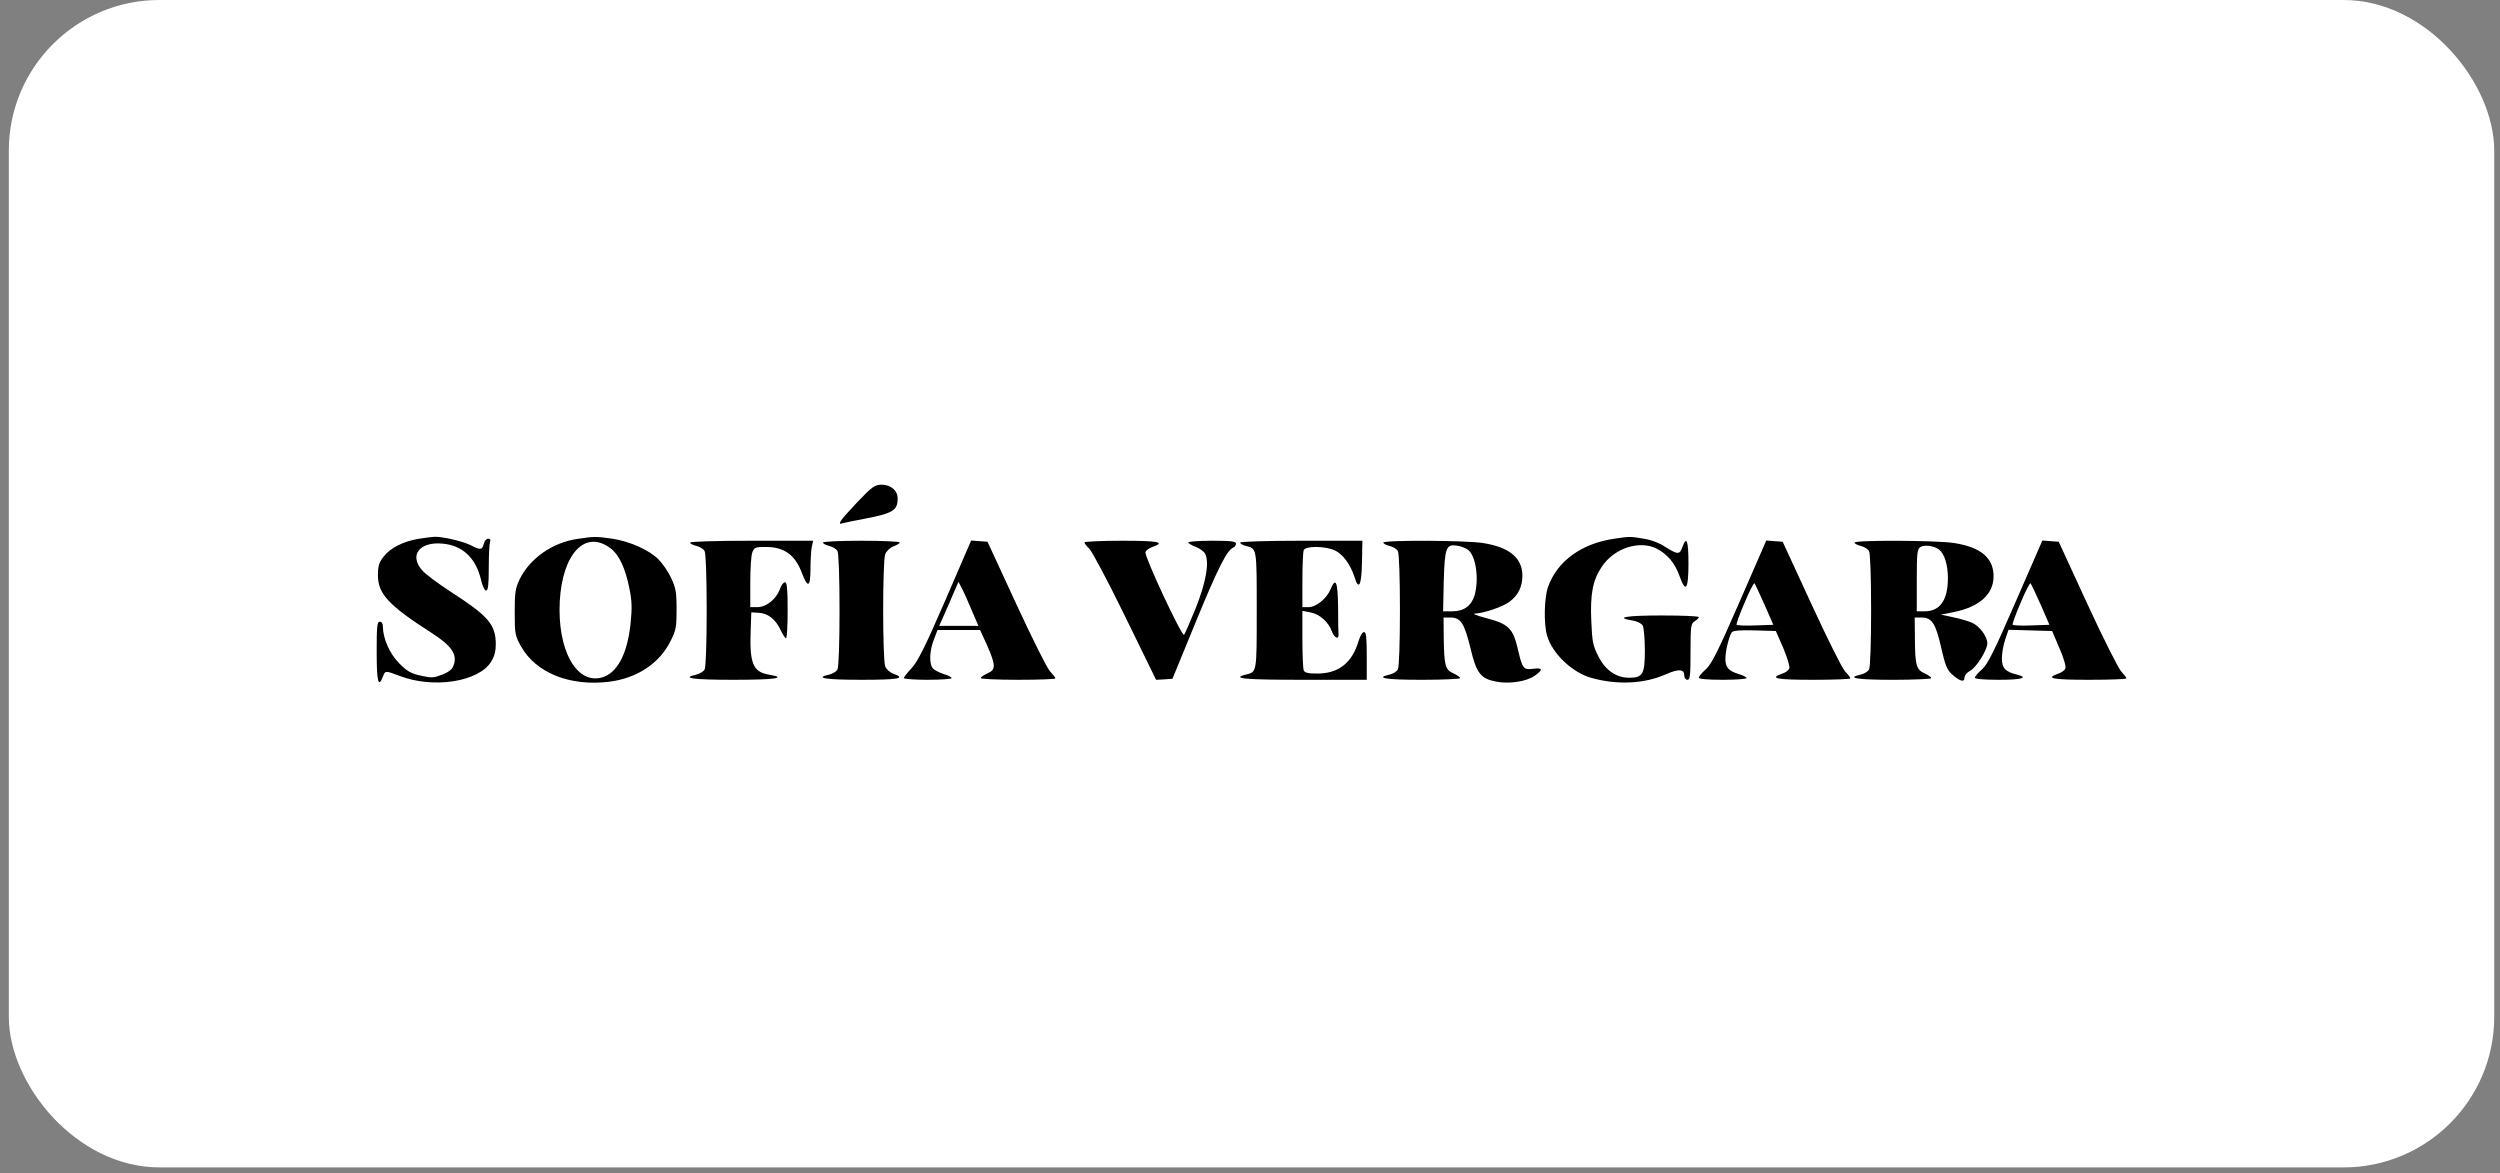
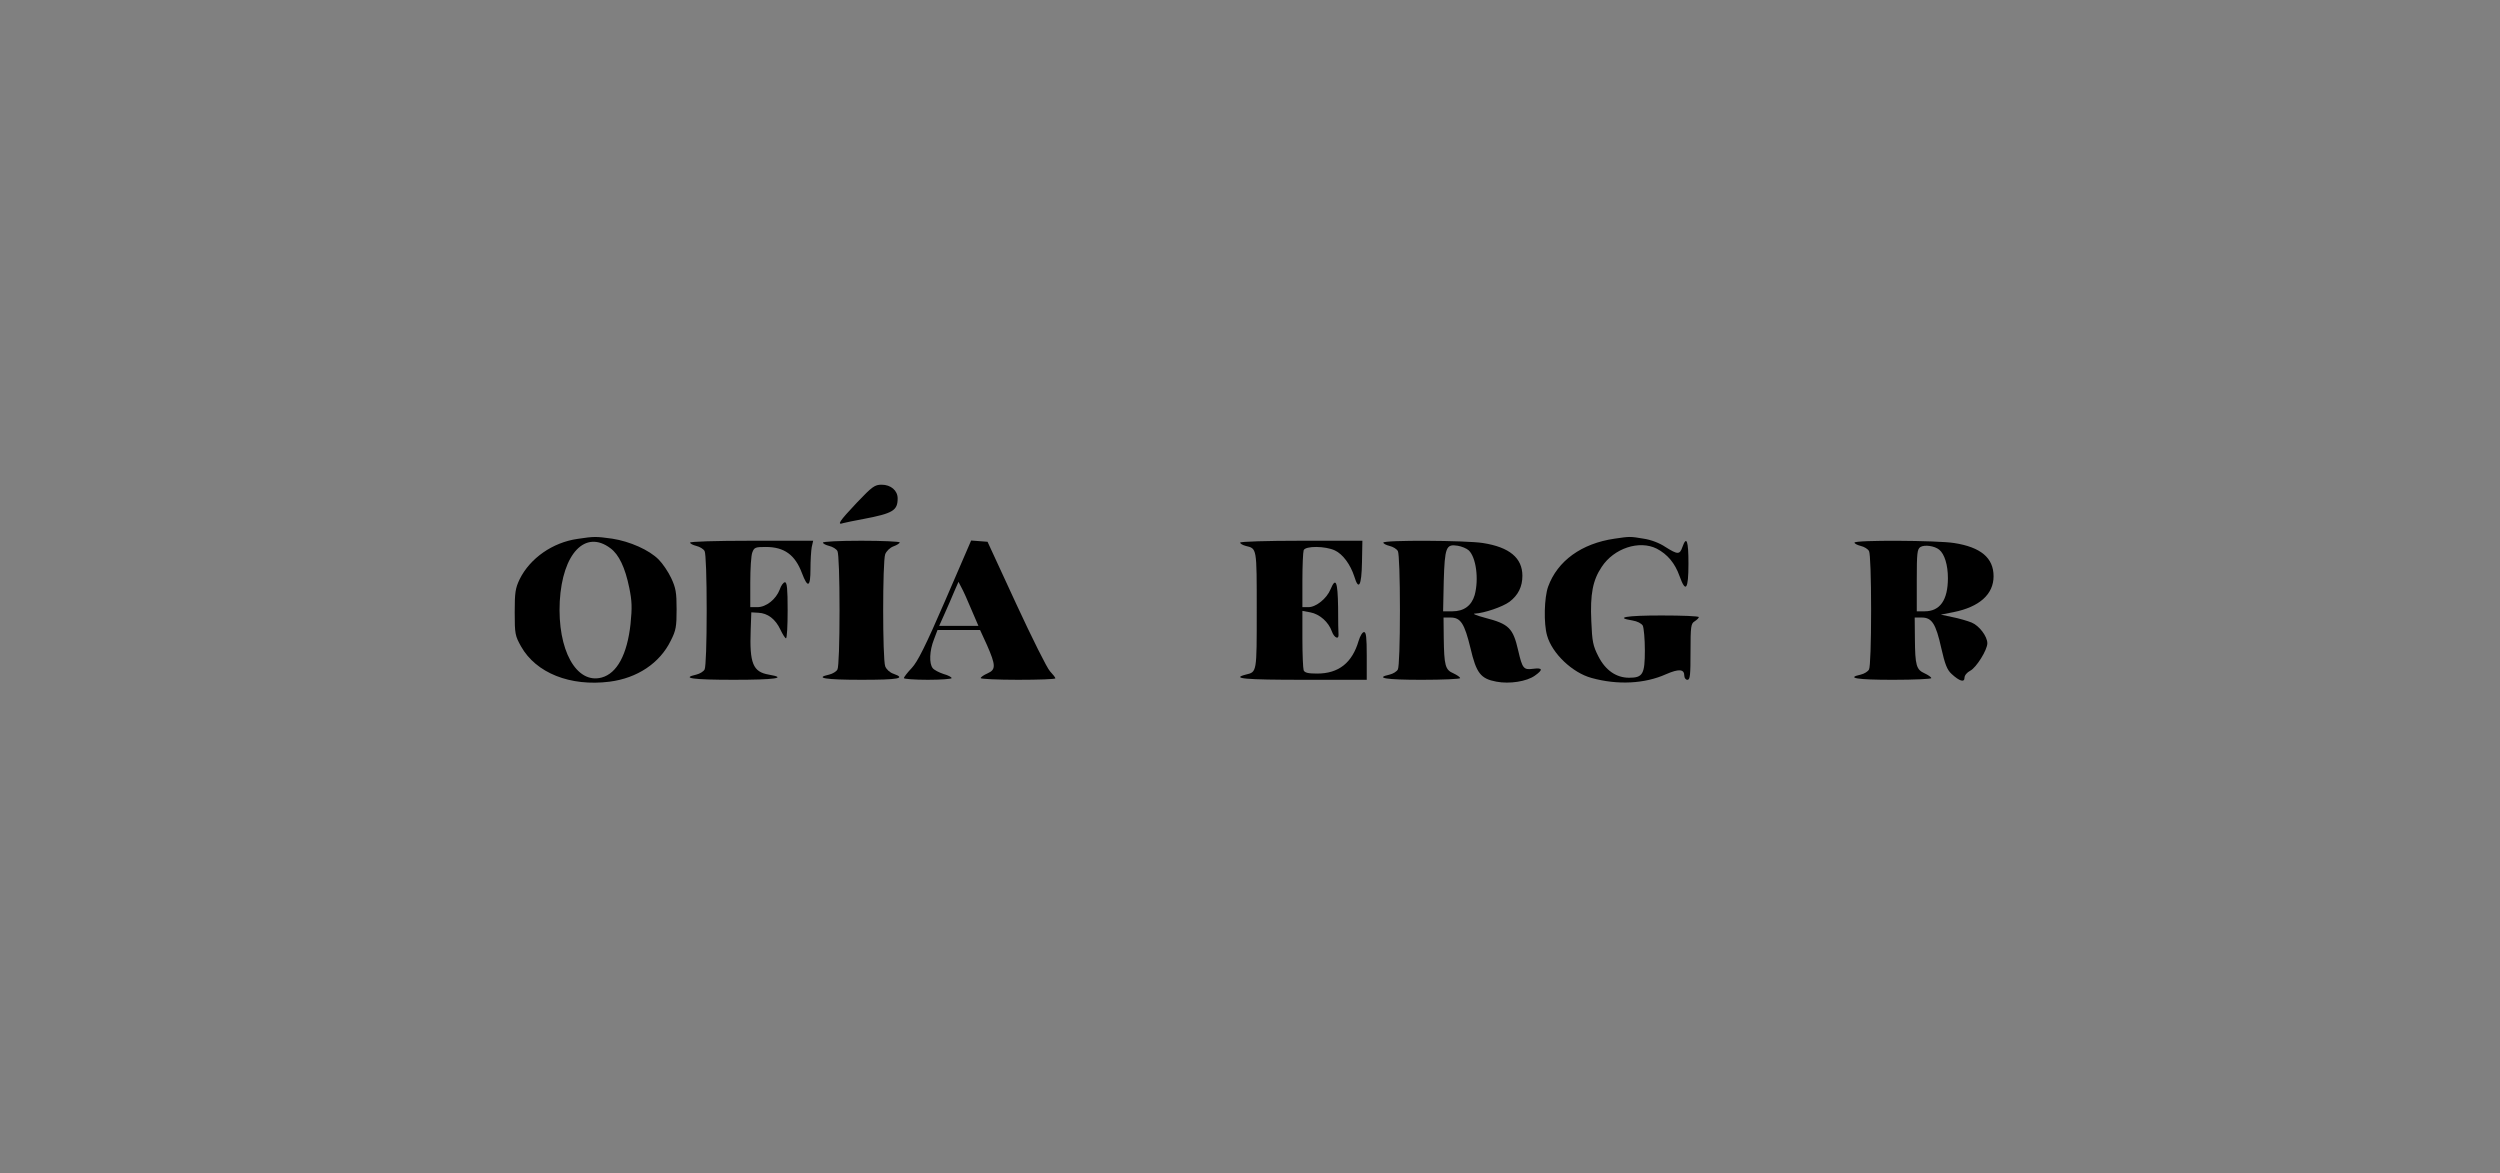
<svg xmlns="http://www.w3.org/2000/svg" fill="none" viewBox="0 0 196 92" height="92" width="196">
  <rect x="0" y="0" width="196" height="92" fill="#808080" stroke="none" />
-   <rect fill="white" rx="11.809" height="91.524" width="194.857" x="0.691" />
  <path fill="black" d="M67.17 39.416C65.787 40.881 65.592 41.19 66.112 41.011C66.291 40.962 67.007 40.816 67.707 40.686C70.018 40.246 70.376 40.018 70.376 39.075C70.376 38.456 69.839 38.001 69.123 38.001C68.586 38.001 68.391 38.131 67.17 39.416Z" />
-   <path fill="black" d="M32.786 42.248C31.582 42.459 30.589 42.964 30.068 43.647C29.71 44.103 29.629 44.396 29.629 45.096C29.629 46.56 30.459 47.455 33.86 49.636C35.357 50.596 35.829 51.263 35.601 52.044C35.487 52.451 35.292 52.63 34.706 52.874C34.006 53.151 33.843 53.167 32.997 52.972C32.233 52.809 31.907 52.63 31.305 52.011C30.556 51.263 30.019 50.059 30.019 49.115C30.019 48.887 29.922 48.741 29.775 48.741C29.564 48.741 29.531 49.115 29.531 51.1C29.531 53.427 29.661 53.98 30.019 53.053C30.198 52.565 30.198 52.565 31.321 52.988C33.974 54.013 37.537 53.46 38.514 51.865C38.774 51.442 38.872 51.035 38.872 50.449C38.839 48.952 38.286 48.301 35.389 46.43C34.364 45.763 33.306 44.982 33.062 44.672C32.07 43.501 32.916 42.443 34.722 42.622C36.268 42.769 37.31 43.745 37.716 45.47C37.814 45.925 37.993 46.3 38.107 46.3C38.27 46.3 38.319 45.844 38.319 44.526C38.319 43.55 38.367 42.638 38.416 42.492C38.481 42.329 38.432 42.232 38.27 42.232C38.139 42.232 37.977 42.411 37.928 42.638C37.798 43.127 37.668 43.143 36.886 42.736C36.268 42.427 34.641 42.053 34.023 42.085C33.827 42.101 33.274 42.166 32.786 42.248Z" />
  <path fill="black" d="M45.284 42.248C43.331 42.525 41.558 43.762 40.744 45.405C40.402 46.121 40.353 46.447 40.353 48.009C40.353 49.717 40.386 49.848 40.858 50.694C42.03 52.76 44.698 53.834 47.79 53.444C49.954 53.167 51.728 51.996 52.591 50.222C52.997 49.425 53.046 49.132 53.046 47.765C53.046 46.447 52.981 46.089 52.623 45.324C52.395 44.836 51.956 44.185 51.647 43.876C50.898 43.111 49.369 42.444 48.002 42.232C46.716 42.053 46.586 42.053 45.284 42.248ZM47.855 42.98C48.522 43.469 49.011 44.494 49.336 46.089C49.548 47.13 49.564 47.635 49.434 48.92C49.173 51.312 48.376 52.793 47.172 53.118C45.187 53.655 43.689 50.954 43.885 47.146C44.096 43.387 45.886 41.5 47.855 42.98Z" />
  <path fill="black" d="M126.582 42.232C123.994 42.607 122.107 43.974 121.374 45.991C121.065 46.854 121.016 48.888 121.293 49.832C121.684 51.231 123.278 52.744 124.775 53.151C126.826 53.721 128.957 53.607 130.617 52.858C131.626 52.419 132.049 52.452 132.049 52.972C132.049 53.151 132.163 53.298 132.293 53.298C132.505 53.298 132.537 52.94 132.537 51.101C132.537 49.083 132.57 48.888 132.863 48.709C133.042 48.595 133.188 48.449 133.188 48.383C133.188 48.302 131.87 48.253 130.259 48.253C127.493 48.253 126.549 48.416 127.981 48.644C128.372 48.709 128.681 48.871 128.795 49.05C128.876 49.23 128.957 50.092 128.957 50.987C128.957 52.858 128.795 53.135 127.721 53.135C126.712 53.135 125.866 52.549 125.312 51.459C124.889 50.629 124.824 50.303 124.759 48.709C124.661 46.577 124.873 45.487 125.573 44.445C126.533 42.981 128.518 42.33 129.885 43.013C130.731 43.453 131.317 44.153 131.675 45.161C132.163 46.528 132.375 46.219 132.375 44.185C132.375 42.395 132.228 41.972 131.903 42.883C131.691 43.502 131.529 43.485 130.568 42.883C130.113 42.574 129.429 42.314 128.86 42.232C127.802 42.053 127.786 42.053 126.582 42.232Z" />
  <path fill="black" d="M54.102 42.54C54.102 42.621 54.33 42.735 54.591 42.8C54.867 42.866 55.16 43.045 55.242 43.207C55.339 43.386 55.404 45.29 55.404 47.845C55.404 50.4 55.339 52.304 55.242 52.483C55.16 52.645 54.867 52.824 54.591 52.889C53.354 53.166 54.33 53.296 57.52 53.296C60.774 53.296 61.783 53.15 60.27 52.889C59.033 52.678 58.756 52.011 58.854 49.391L58.903 48.008L59.456 48.04C60.188 48.073 60.791 48.529 61.181 49.358C61.36 49.733 61.555 50.042 61.62 50.042C61.702 50.042 61.751 49.049 61.751 47.845C61.751 46.153 61.702 45.648 61.539 45.648C61.425 45.648 61.23 45.909 61.132 46.218C60.839 46.983 60.075 47.601 59.375 47.601H58.822V45.664C58.822 44.59 58.887 43.533 58.984 43.305C59.131 42.914 59.228 42.882 60.042 42.882C61.49 42.882 62.336 43.5 62.873 44.932C63.329 46.136 63.541 46.039 63.541 44.623C63.541 43.956 63.589 43.175 63.638 42.898L63.752 42.394H58.919C56.088 42.394 54.102 42.459 54.102 42.54Z" />
  <path fill="black" d="M64.518 42.54C64.518 42.621 64.746 42.735 65.006 42.8C65.283 42.866 65.576 43.045 65.657 43.207C65.755 43.386 65.82 45.29 65.82 47.845C65.82 50.4 65.755 52.304 65.657 52.483C65.576 52.645 65.283 52.824 65.006 52.889C63.818 53.15 64.713 53.296 67.528 53.296C70.457 53.296 71.059 53.182 70.051 52.824C69.758 52.727 69.497 52.483 69.4 52.239C69.188 51.669 69.188 44.005 69.4 43.451C69.497 43.207 69.774 42.931 70.051 42.833C70.327 42.735 70.539 42.589 70.539 42.524C70.539 42.459 69.188 42.394 67.528 42.394C65.803 42.394 64.518 42.459 64.518 42.54Z" />
  <path fill="black" d="M74.12 47.048C72.558 50.66 71.939 51.881 71.484 52.369C71.142 52.727 70.865 53.085 70.865 53.166C70.865 53.231 71.711 53.296 72.737 53.296C73.762 53.296 74.608 53.231 74.608 53.166C74.608 53.085 74.331 52.938 73.973 52.841C73.632 52.727 73.241 52.532 73.127 52.385C72.834 52.027 72.867 51.018 73.225 50.123L73.501 49.391H75.161H76.837L77.374 50.562C78.074 52.157 78.09 52.499 77.423 52.792C77.13 52.922 76.886 53.085 76.886 53.166C76.886 53.231 78.204 53.296 79.815 53.296C81.426 53.296 82.744 53.248 82.744 53.182C82.744 53.117 82.549 52.873 82.321 52.629C82.093 52.401 80.906 50.009 79.669 47.341L77.423 42.475L76.788 42.426L76.138 42.377L74.12 47.048ZM76.154 47.78L76.707 49.066H75.177H73.632L74.055 48.122C74.282 47.617 74.624 46.836 74.803 46.397L75.145 45.616L75.373 46.055C75.503 46.283 75.861 47.064 76.154 47.78Z" />
-   <path fill="black" d="M85.022 42.524C85.022 42.605 85.184 42.817 85.396 43.012C85.607 43.207 86.877 45.599 88.211 48.333L90.636 53.296L91.27 53.264L91.921 53.215L93.744 48.773C95.452 44.607 96.201 43.11 96.689 42.931C96.803 42.882 96.9 42.752 96.9 42.621C96.9 42.443 96.526 42.394 95.029 42.394C94.004 42.394 93.158 42.459 93.158 42.524C93.158 42.589 93.418 42.752 93.727 42.866C94.037 42.98 94.378 43.224 94.476 43.403C94.834 44.07 94.557 45.632 93.744 47.682C93.304 48.756 92.897 49.7 92.832 49.765C92.67 49.961 89.692 43.582 89.806 43.289C89.855 43.142 90.115 42.947 90.391 42.866C91.4 42.508 90.815 42.394 87.951 42.394C86.34 42.394 85.022 42.459 85.022 42.524Z" />
  <path fill="black" d="M97.227 42.54C97.227 42.621 97.422 42.735 97.666 42.8C98.545 43.012 98.528 42.914 98.528 47.845C98.528 52.776 98.545 52.678 97.666 52.889C96.478 53.199 97.617 53.296 102.19 53.296H107.153V51.425C107.153 49.961 107.104 49.554 106.941 49.554C106.811 49.554 106.632 49.863 106.518 50.237C106.014 51.962 104.956 52.808 103.264 52.808C102.548 52.808 102.287 52.743 102.206 52.548C102.157 52.401 102.108 51.295 102.108 50.091V47.894L102.727 48.008C103.443 48.138 104.159 48.756 104.419 49.505C104.598 50.009 104.972 50.172 104.94 49.749C104.924 49.635 104.907 48.675 104.907 47.601C104.875 45.583 104.728 45.225 104.321 46.185C104.029 46.917 103.182 47.601 102.58 47.601H102.108V45.502C102.108 44.346 102.157 43.289 102.206 43.142C102.336 42.784 103.915 42.8 104.663 43.158C105.282 43.451 105.867 44.249 106.177 45.193C106.518 46.332 106.746 45.941 106.779 44.102L106.811 42.394H102.027C99.326 42.394 97.227 42.459 97.227 42.54Z" />
  <path fill="black" d="M108.453 42.541C108.453 42.622 108.681 42.736 108.942 42.801C109.218 42.866 109.511 43.045 109.593 43.208C109.69 43.387 109.755 45.291 109.755 47.846C109.755 50.4 109.69 52.304 109.593 52.483C109.511 52.646 109.218 52.825 108.942 52.89C107.754 53.151 108.649 53.297 111.464 53.297C113.124 53.297 114.474 53.232 114.474 53.167C114.474 53.085 114.23 52.923 113.954 52.792C113.303 52.516 113.221 52.19 113.189 49.994L113.173 48.415H113.726C114.523 48.415 114.816 48.887 115.288 50.824C115.744 52.776 116.085 53.216 117.322 53.443C118.347 53.639 119.698 53.427 120.332 52.971C121 52.5 120.951 52.337 120.186 52.434C119.454 52.532 119.356 52.418 119.031 51.019C118.624 49.229 118.298 48.92 116.411 48.431C115.744 48.252 115.402 48.106 115.63 48.106C116.346 48.073 117.794 47.585 118.347 47.178C119.031 46.658 119.356 45.99 119.356 45.144C119.356 43.745 118.347 42.899 116.264 42.573C114.946 42.362 108.453 42.329 108.453 42.541ZM115.142 43.143C115.727 43.68 115.955 45.405 115.613 46.658C115.369 47.488 114.767 47.927 113.872 47.927H113.14L113.189 45.584C113.27 42.899 113.368 42.638 114.279 42.785C114.588 42.834 114.979 42.996 115.142 43.143Z" />
-   <path fill="black" d="M136.377 47.194C134.701 51.051 134.164 52.108 133.724 52.483C133.432 52.743 133.188 53.036 133.188 53.134C133.188 53.231 133.887 53.296 135.059 53.296C136.084 53.296 136.93 53.231 136.93 53.166C136.93 53.085 136.654 52.938 136.296 52.841C135.514 52.597 135.27 52.32 135.27 51.636C135.27 51.051 135.547 49.928 135.759 49.586C135.856 49.44 136.344 49.391 137.565 49.423L139.225 49.472L139.81 50.807C140.12 51.555 140.347 52.271 140.282 52.401C140.234 52.548 139.973 52.743 139.697 52.824C138.688 53.182 139.273 53.296 142.137 53.296C143.748 53.296 145.067 53.248 145.067 53.182C145.067 53.117 144.888 52.873 144.66 52.645C144.432 52.418 143.244 50.026 142.007 47.341L139.762 42.475L139.111 42.426L138.476 42.377L136.377 47.194ZM138.33 47.389L139.029 48.984L137.63 49.033C136.865 49.066 136.198 49.033 136.149 48.984C136.1 48.952 136.377 48.17 136.767 47.276C137.142 46.364 137.5 45.681 137.549 45.73C137.597 45.762 137.939 46.527 138.33 47.389Z" />
  <path fill="black" d="M145.393 42.541C145.393 42.622 145.621 42.736 145.881 42.801C146.158 42.866 146.451 43.045 146.532 43.208C146.63 43.387 146.695 45.291 146.695 47.845C146.695 50.4 146.63 52.304 146.532 52.483C146.451 52.646 146.158 52.825 145.881 52.89C144.693 53.15 145.588 53.297 148.403 53.297C150.063 53.297 151.414 53.232 151.414 53.167C151.414 53.085 151.17 52.922 150.893 52.792C150.242 52.499 150.145 52.19 150.128 50.075L150.112 48.415H150.665C151.463 48.415 151.772 48.903 152.195 50.807C152.488 52.093 152.651 52.516 153.009 52.841C153.627 53.411 154.017 53.525 154.017 53.134C154.017 52.955 154.213 52.711 154.473 52.581C154.945 52.337 155.807 50.953 155.807 50.433C155.807 49.896 155.173 49.05 154.571 48.806C154.245 48.675 153.578 48.48 153.074 48.382L152.162 48.187L153.155 47.992C155.189 47.585 156.296 46.592 156.296 45.177C156.296 43.745 155.303 42.899 153.204 42.573C151.886 42.362 145.393 42.329 145.393 42.541ZM152.032 43.094C152.455 43.435 152.716 44.298 152.716 45.323C152.716 47.048 152.097 47.927 150.893 47.927H150.275V45.486C150.275 43.354 150.307 43.045 150.568 42.882C150.893 42.687 151.674 42.801 152.032 43.094Z" />
-   <path fill="black" d="M158.021 47.194C156.345 51.067 155.825 52.092 155.385 52.483C155.076 52.743 154.832 53.036 154.832 53.134C154.832 53.231 155.532 53.296 156.703 53.296C158.493 53.296 159.079 53.134 158.135 52.889C157.224 52.678 156.947 52.369 156.947 51.62C156.947 51.23 157.061 50.562 157.208 50.139L157.468 49.375L159.177 49.423L160.885 49.472L161.455 50.807C161.78 51.539 161.992 52.255 161.927 52.401C161.878 52.548 161.618 52.743 161.341 52.824C160.332 53.182 160.918 53.296 163.782 53.296C165.393 53.296 166.711 53.248 166.711 53.182C166.711 53.117 166.532 52.889 166.304 52.645C166.093 52.418 164.889 50.042 163.652 47.357L161.406 42.475L160.755 42.426L160.121 42.377L158.021 47.194ZM159.99 47.406L160.674 48.984L159.274 49.033C158.51 49.066 157.842 49.033 157.794 48.984C157.745 48.952 158.021 48.17 158.412 47.276C158.786 46.364 159.144 45.681 159.193 45.73C159.242 45.778 159.6 46.527 159.99 47.406Z" />
</svg>